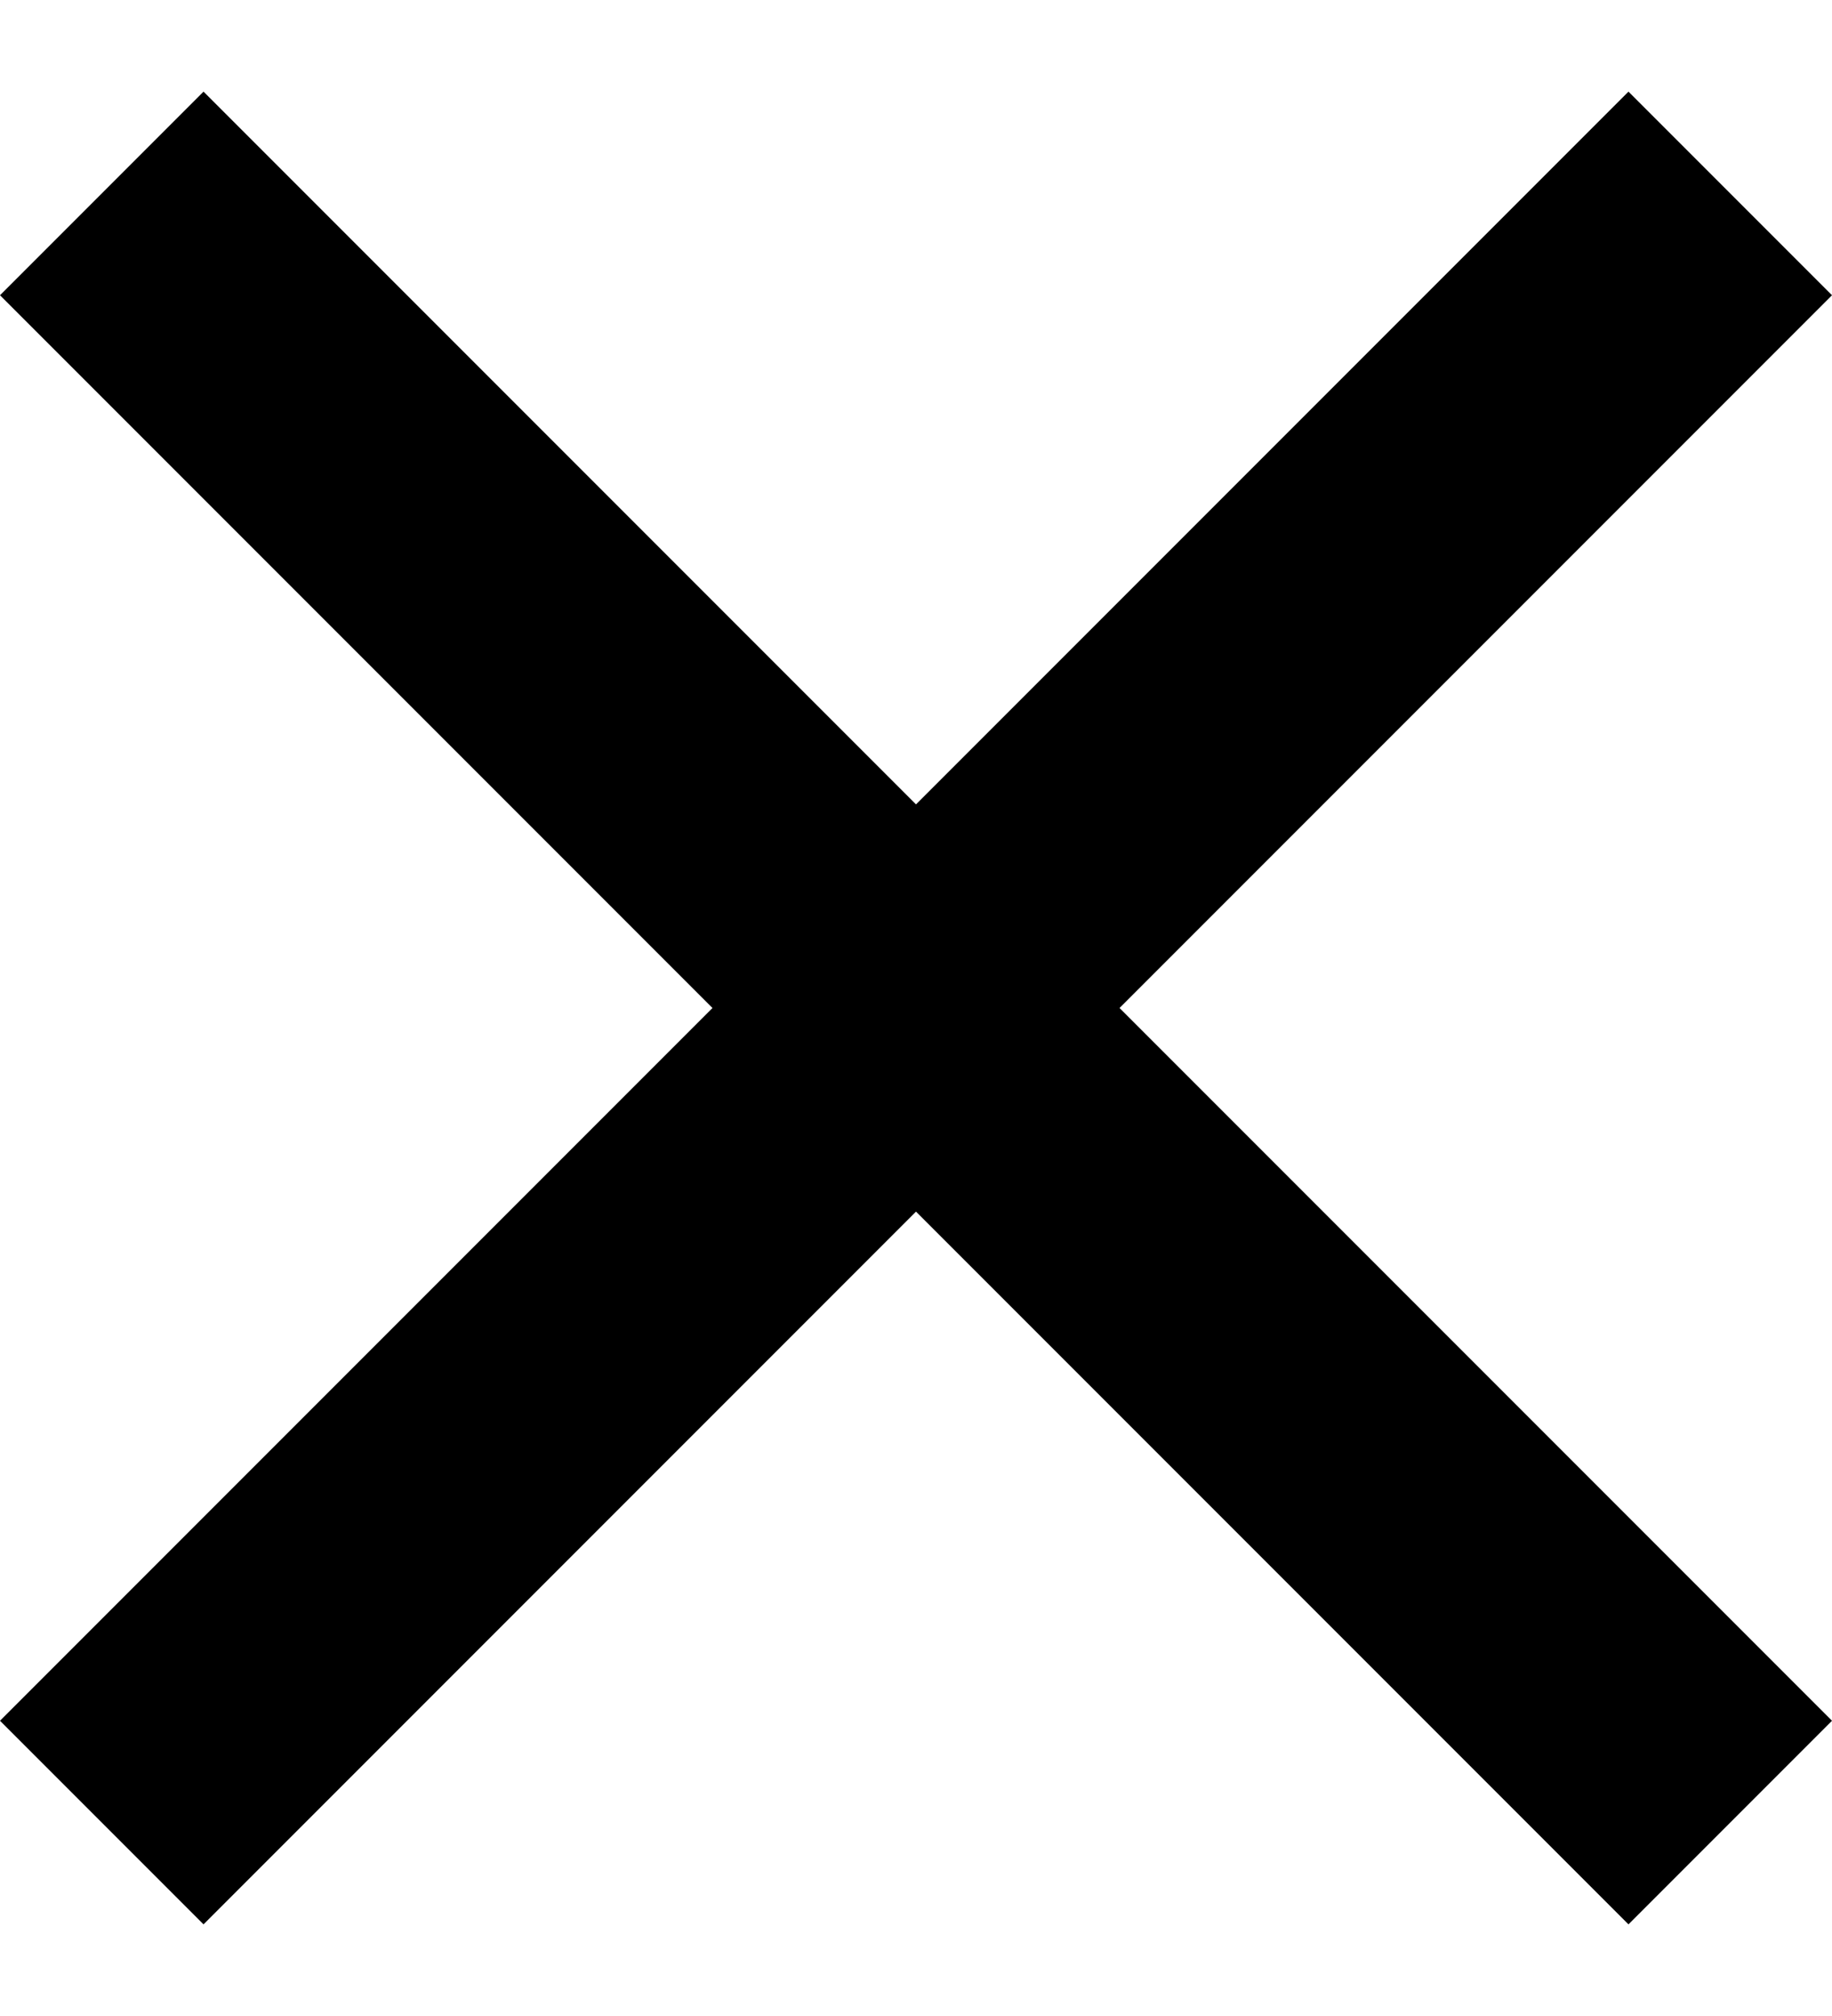
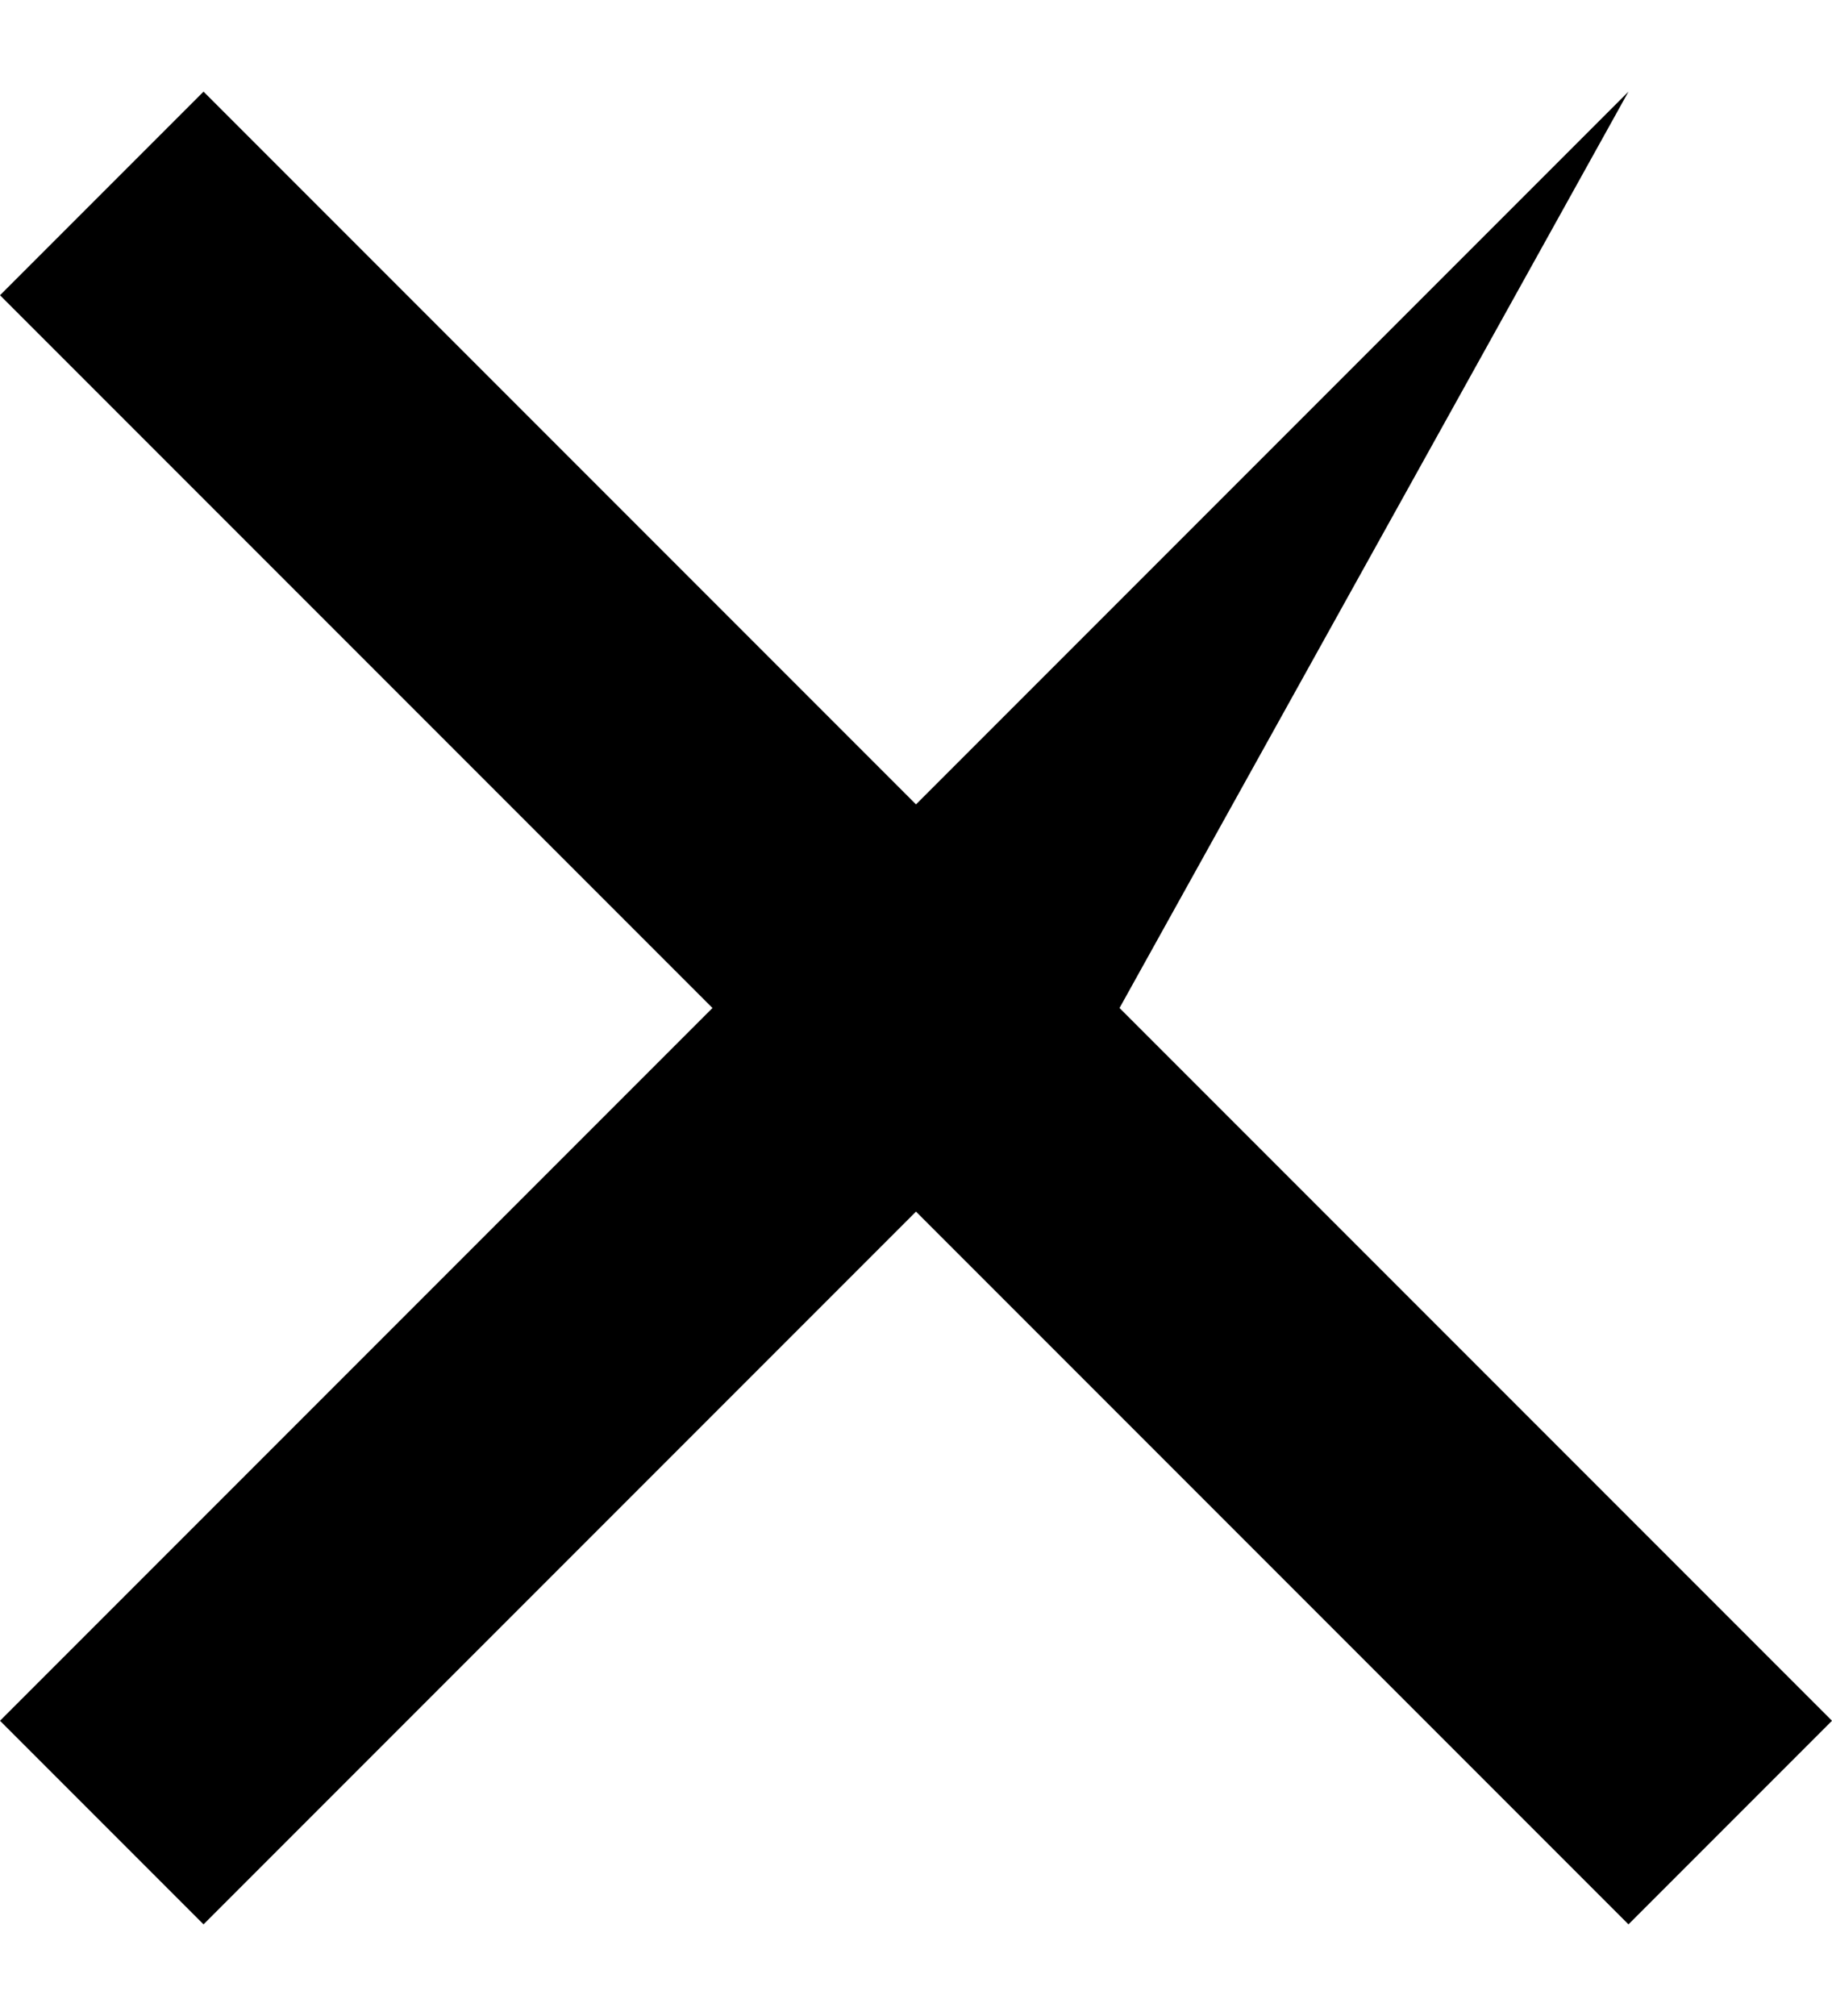
<svg xmlns="http://www.w3.org/2000/svg" width="10" height="11" viewBox="0 0 10 11" fill="none">
-   <path d="M5 4.389L8.889 0.5L10 1.611L6.111 5.5L10 9.389L8.889 10.5L5 6.611L1.111 10.5L0 9.389L3.889 5.5L0 1.611L1.111 0.5L5 4.389Z" fill="black" />
+   <path d="M5 4.389L8.889 0.5L6.111 5.5L10 9.389L8.889 10.5L5 6.611L1.111 10.5L0 9.389L3.889 5.5L0 1.611L1.111 0.5L5 4.389Z" fill="black" />
</svg>